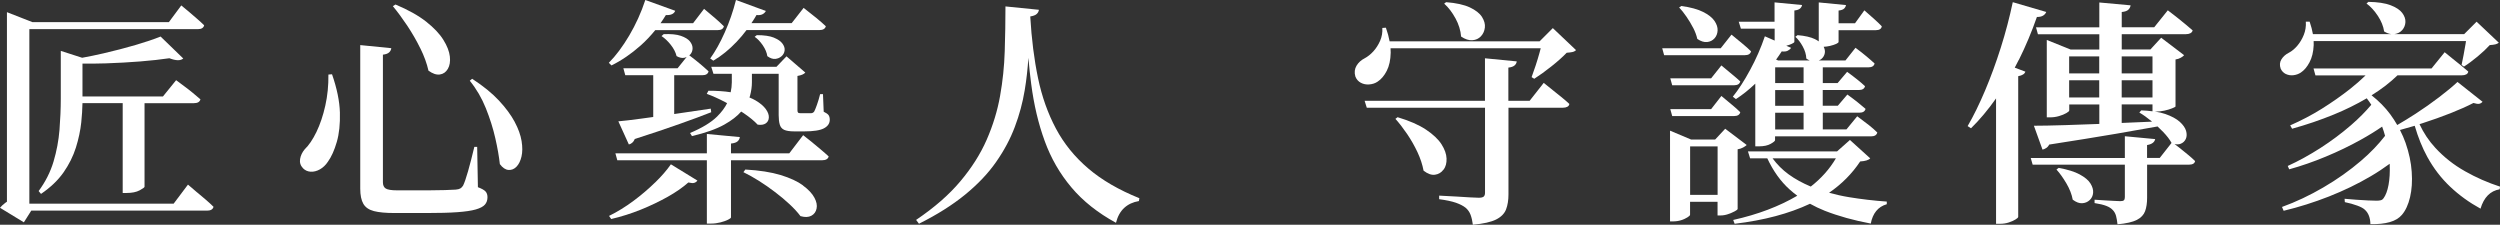
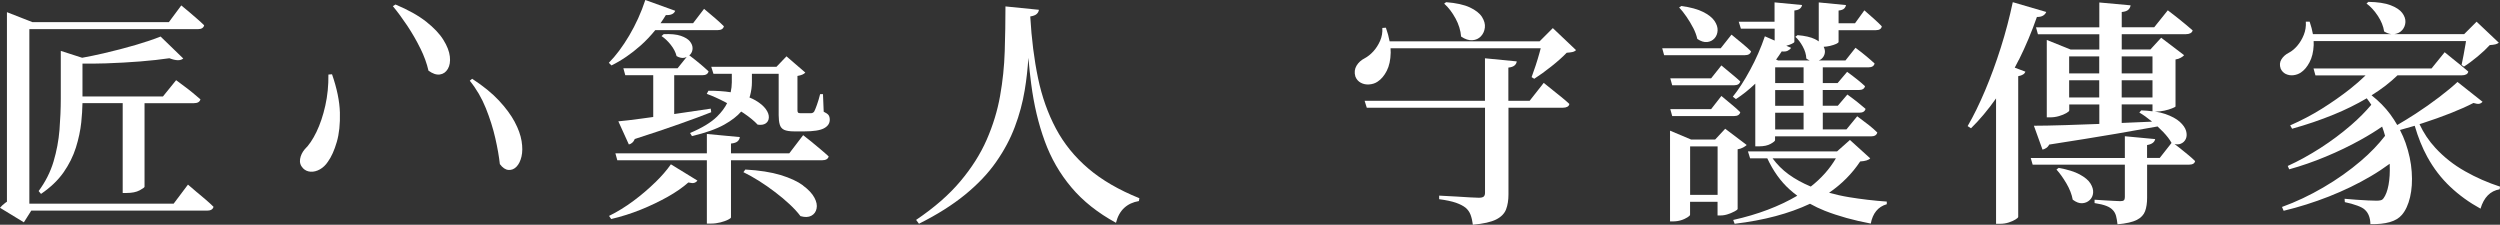
<svg xmlns="http://www.w3.org/2000/svg" id="_圖層_2" data-name="圖層 2" viewBox="0 0 482.94 43.41">
  <rect x="0" y="0" width="482.94" height="43.41" fill="#333333" stroke="none" />
  <defs>
    <style>
      .cls-1 {
        fill: #fff;
      }
    </style>
  </defs>
  <g id="_圖層_1-2" data-name="圖層 1">
    <g>
      <path class="cls-1" d="m38.06,37.16c-.52-.45-1.11-.95-1.75-1.5l-2.77,3.69H5.67V5.63h32.57c.68,0,1.08-.25,1.2-.74-.4-.4-.86-.82-1.38-1.27-.52-.45-1.01-.86-1.45-1.25-.45-.38-.98-.82-1.59-1.32l-2.4,3.23H6.27L1.34,2.35v36.62c-.1.07-.2.12-.3.2-.45.34-.79.66-1.04.97l4.61,2.81,1.43-2.26h33.96c.71,0,1.12-.25,1.25-.74-.46-.46-.98-.93-1.54-1.41-.57-.48-1.12-.94-1.64-1.38Z" />
      <path class="cls-1" d="m24.41,37.28c1.08,0,1.93-.17,2.56-.51.63-.34.95-.57.95-.69v-16.15h9.55c.71,0,1.12-.25,1.25-.74-.46-.4-.95-.81-1.48-1.25-.52-.43-1.04-.83-1.54-1.2-.51-.37-1.07-.79-1.68-1.25l-2.54,3.14h-15.55v-6.34c1.48.01,2.98,0,4.54-.05,2.29-.08,4.5-.2,6.62-.37s4-.38,5.63-.62c1.26.49,2.15.51,2.68.05l-4.38-4.24c-1.29.52-2.92,1.07-4.87,1.64-1.95.57-4.01,1.11-6.18,1.61-1.41.33-2.76.6-4.1.85l-4.13-1.33v9.27c0,1.94-.09,3.94-.25,6-.17,2.06-.55,4.1-1.15,6.11s-1.56,3.91-2.88,5.7l.46.55c1.84-1.26,3.3-2.65,4.36-4.17,1.06-1.52,1.85-3.11,2.38-4.78.52-1.66.87-3.3,1.04-4.91.14-1.32.2-2.52.23-3.67h7.77v17.35h.74Z" />
      <path class="cls-1" d="m63.44,14.39c.03,2.09-.17,4.1-.6,6.02-.43,1.92-1,3.61-1.71,5.08-.71,1.46-1.46,2.58-2.26,3.34-.49.58-.79,1.21-.9,1.89-.11.68.08,1.28.58,1.8.4.4.89.62,1.48.65.58.03,1.18-.12,1.78-.46.6-.34,1.11-.83,1.54-1.48.68-.95,1.25-2.22,1.71-3.81.46-1.58.66-3.48.6-5.67-.06-2.2-.57-4.67-1.52-7.4l-.69.05Z" />
      <path class="cls-1" d="m99.42,23.53c-.71-1.32-1.72-2.69-3.04-4.11s-3.04-2.81-5.17-4.2l-.46.37c1.29,1.6,2.33,3.38,3.11,5.33s1.39,3.88,1.82,5.77c.43,1.89.72,3.56.88,5.01.52.71,1.08,1.08,1.66,1.13.58.05,1.1-.16,1.55-.62.45-.46.77-1.12.97-1.96.2-.85.21-1.85.02-3s-.63-2.39-1.34-3.71Z" />
      <path class="cls-1" d="m81.2,9.34c.74,1.49,1.26,2.93,1.57,4.31.8.58,1.53.83,2.19.74.66-.09,1.18-.45,1.55-1.08.37-.63.5-1.43.39-2.4-.11-.97-.52-2.04-1.25-3.21-.72-1.17-1.84-2.34-3.34-3.53-1.51-1.18-3.48-2.28-5.91-3.3l-.51.32c.92,1.11,1.85,2.37,2.79,3.78.94,1.42,1.78,2.87,2.51,4.36Z" />
-       <path class="cls-1" d="m92.32,36.17l-.14-7.8h-.55c-.43,1.82-.84,3.39-1.22,4.73s-.7,2.25-.95,2.75c-.15.25-.33.43-.53.55-.2.12-.5.2-.9.23-.46.03-1.15.06-2.05.09-.91.03-1.98.05-3.21.05h-6.04c-1.11,0-1.84-.12-2.21-.35s-.55-.64-.55-1.22V10.56c.55-.06.95-.21,1.2-.44.25-.23.38-.5.42-.81l-6-.6v27.73c0,1.26.2,2.24.6,2.93.4.69,1.08,1.16,2.05,1.41s2.28.37,3.94.37h6.27c2.4,0,4.36-.05,5.88-.16,1.52-.11,2.71-.28,3.58-.53.86-.25,1.45-.56,1.78-.95.32-.38.48-.85.48-1.41,0-.46-.12-.83-.37-1.11-.25-.28-.74-.55-1.48-.83Z" />
      <path class="cls-1" d="m126.55,35.25c-1.26,1.23-2.65,2.42-4.17,3.55s-3.1,2.11-4.73,2.91l.42.6c1.97-.46,3.88-1.07,5.74-1.82,1.86-.75,3.58-1.58,5.17-2.47,1.58-.89,2.91-1.81,3.99-2.77.52.12.91.15,1.15.07.25-.08.45-.22.6-.44l-5.12-3.14c-.77,1.11-1.78,2.28-3.04,3.51Z" />
      <path class="cls-1" d="m135.68,14.53c.68,0,1.08-.25,1.2-.74-.49-.46-1.04-.95-1.64-1.45-.56-.48-1.27-1.03-2.09-1.66.06-.06.14-.1.2-.16.29-.34.44-.74.44-1.2s-.18-.91-.53-1.34c-.35-.43-.94-.78-1.75-1.06-.82-.28-1.92-.38-3.3-.32l-.42.37c.61.4,1.21.96,1.78,1.68s.95,1.45,1.13,2.19c.55.31,1.06.42,1.52.32.16-.03.29-.1.43-.16l-1.76,2.19h-10.47l.37,1.34h5.4v8.07c-.84.12-1.65.23-2.4.33-1.85.25-3.29.42-4.34.51l2.03,4.47c.52-.12.91-.48,1.15-1.06,3.35-1.08,6.24-2.04,8.67-2.91,2.43-.86,4.46-1.61,6.09-2.26l-.09-.69c-2.41.36-4.76.71-7.06,1.04v-7.5h5.44Z" />
      <path class="cls-1" d="m155.13,35.82c-1.06-.78-2.51-1.45-4.34-2.01-1.83-.55-4.1-.91-6.81-1.06l-.37.51c.95.46,1.95,1.02,3,1.68,1.05.66,2.08,1.38,3.09,2.15,1.02.77,1.95,1.55,2.81,2.35.86.8,1.57,1.57,2.12,2.31.86.25,1.56.22,2.1-.07.54-.29.88-.75,1.01-1.38.14-.63,0-1.34-.42-2.12s-1.15-1.57-2.21-2.35Z" />
-       <path class="cls-1" d="m137.8,11.72c1.57-.92,3.08-2.15,4.52-3.67.67-.7,1.3-1.45,1.89-2.24h14.07c.71,0,1.12-.25,1.25-.74-.55-.52-1.16-1.05-1.82-1.59-.66-.54-1.48-1.19-2.47-1.96l-2.31,2.95h-7.77c.34-.51.67-1.03.98-1.57.49.06.88,0,1.18-.16s.5-.38.62-.62l-5.77-2.12c-.55,2.18-1.28,4.28-2.17,6.27-.89,2-1.83,3.68-2.81,5.03l.6.42Z" />
      <path class="cls-1" d="m123.78,8.77c1-.89,1.93-1.88,2.8-2.95h12.06c.68,0,1.08-.25,1.2-.74-.49-.49-1.03-.99-1.62-1.5s-1.32-1.13-2.21-1.87l-2.12,2.77h-6.29c.36-.51.7-1.03,1.03-1.57.49.03.89-.03,1.2-.18.31-.15.51-.37.6-.65l-5.77-2.08c-.8,2.43-1.84,4.72-3.11,6.87-1.28,2.15-2.59,3.91-3.94,5.26l.51.51c1.94-.95,3.83-2.25,5.67-3.88Z" />
-       <path class="cls-1" d="m149.5,7.27c-.78-.32-1.88-.48-3.3-.48l-.42.32c.55.37,1.08.92,1.57,1.64s.78,1.42.88,2.1c.55.4,1.07.58,1.54.53s.88-.22,1.22-.53c.34-.31.53-.68.58-1.11.05-.43-.09-.87-.42-1.32-.32-.45-.88-.83-1.66-1.15Z" />
      <path class="cls-1" d="m156.93,27.52c-.51-.42-1.1-.88-1.78-1.41l-2.68,3.51h-11.26v-1.89c.62-.06,1.04-.21,1.29-.44.25-.23.38-.5.42-.81l-6.37-.6v3.74h-17.67l.37,1.34h17.3v12.23h.83c.62,0,1.21-.08,1.8-.23.58-.15,1.07-.32,1.45-.51s.58-.34.58-.46v-11.03h17.58c.74,0,1.17-.25,1.29-.74-.46-.43-.98-.88-1.55-1.36s-1.11-.92-1.61-1.34Z" />
      <path class="cls-1" d="m159.12,21.59l-.14-3.41h-.55c-.18.74-.39,1.43-.62,2.08-.23.65-.41,1.08-.53,1.29-.09.12-.19.21-.3.25-.11.05-.22.07-.35.07h-1.98c-.25,0-.41-.04-.48-.12-.08-.08-.12-.22-.12-.44v-6.64c.74-.12,1.25-.34,1.52-.65l-3.64-3.14-1.94,2.03h-12.59l.42,1.34h3.55v1.66c0,.61-.08,1.25-.22,1.91-1.24-.2-2.68-.29-4.3-.29l-.32.6c1.11.4,2.29.93,3.55,1.59.13.07.25.14.38.21-.43.87-1.08,1.74-1.95,2.6-1.14,1.12-2.88,2.18-5.21,3.16l.37.6c2.61-.62,4.69-1.35,6.23-2.21,1.43-.8,2.52-1.65,3.28-2.53.16.11.34.21.5.32,1.14.77,2.03,1.51,2.68,2.21.65.09,1.16.02,1.54-.23s.59-.62.62-1.13c.03-.51-.16-1.05-.58-1.64-.42-.58-1.08-1.15-1.98-1.68-.35-.21-.75-.39-1.18-.57.03-.1.07-.2.1-.3.25-.94.37-1.81.37-2.61v-1.66h5.17v7.98c0,.74.07,1.35.21,1.82.14.48.42.82.85,1.02.43.2,1.09.3,1.98.3h1.89c1.81,0,3.09-.2,3.83-.6s1.11-.95,1.11-1.66c0-.37-.08-.66-.23-.88-.15-.21-.46-.43-.92-.65Z" />
      <path class="cls-1" d="m203.98,24.84c-1.55-2.91-2.71-6.16-3.46-9.76s-1.25-7.57-1.5-11.9c.58-.09,1-.25,1.25-.48.25-.23.38-.5.42-.81l-6.46-.65c0,2.86-.05,5.74-.14,8.65-.09,2.91-.39,5.79-.9,8.65s-1.37,5.67-2.58,8.44c-1.21,2.77-2.91,5.45-5.1,8.05-2.18,2.6-5.03,5.08-8.54,7.45l.55.74c3.51-1.75,6.48-3.63,8.93-5.63,2.44-2,4.44-4.1,5.97-6.3,1.54-2.2,2.75-4.46,3.62-6.78.88-2.32,1.51-4.68,1.91-7.08.35-2.09.57-4.17.71-6.26.15,1.72.32,3.41.54,5.04.52,4.01,1.39,7.69,2.61,11.03,1.21,3.34,2.94,6.33,5.17,8.97,2.23,2.65,5.1,4.92,8.6,6.83.31-1.23.84-2.19,1.59-2.88.75-.69,1.7-1.13,2.84-1.32l.09-.55c-3.97-1.6-7.26-3.51-9.87-5.74-2.62-2.23-4.7-4.8-6.25-7.71Z" />
      <path class="cls-1" d="m281.17,3.55c.63,1.17.99,2.34,1.08,3.51.77.52,1.49.76,2.17.71.68-.05,1.23-.3,1.66-.76.43-.46.68-1.02.76-1.68.08-.66-.11-1.34-.55-2.05-.45-.71-1.23-1.32-2.35-1.85-1.12-.52-2.65-.86-4.59-1.01l-.37.28c.83.74,1.56,1.69,2.19,2.86Z" />
      <path class="cls-1" d="m297.43,7.98h-28.99c-.15-.82-.39-1.7-.72-2.63l-.69.05c.06.86-.08,1.68-.42,2.47-.34.78-.78,1.47-1.31,2.05s-1.1,1.03-1.68,1.34c-.68.34-1.2.82-1.57,1.43-.37.62-.45,1.31-.23,2.08.21.55.57.96,1.06,1.22.49.26,1.04.37,1.64.32s1.13-.22,1.59-.53c.71-.46,1.3-1.16,1.78-2.1.48-.94.73-2.11.76-3.51,0-.27-.01-.56-.03-.85h29.01c-.07.27-.14.53-.22.83-.23.83-.48,1.67-.76,2.51-.28.85-.54,1.59-.78,2.24l.51.32c1.02-.65,2.12-1.45,3.32-2.4,1.2-.95,2.18-1.83,2.95-2.63.46-.03.83-.08,1.11-.14.28-.06.51-.18.69-.37l-4.48-4.25-2.54,2.54Z" />
      <path class="cls-1" d="m299.99,17.44c-.51-.4-1.1-.88-1.78-1.43l-2.72,3.46h-4.11v-6.41c.55-.06.95-.2,1.2-.42.25-.21.38-.48.42-.78l-6.14-.6v8.21h-23.25l.42,1.34h22.84v16.42c0,.34-.08.58-.25.74-.17.15-.48.23-.95.23-.31,0-.87-.02-1.68-.07-.82-.05-1.68-.1-2.61-.16-.92-.06-2.05-.12-3.37-.18v.69c1.38.18,2.47.42,3.25.69.78.28,1.41.6,1.87.97.43.37.75.82.95,1.36.2.54.35,1.18.44,1.91,2.03-.18,3.53-.52,4.5-1.01.97-.49,1.61-1.15,1.92-1.96.31-.82.46-1.78.46-2.88v-16.75h10.52c.34,0,.62-.06.85-.18s.36-.31.39-.55c-.46-.43-.98-.88-1.55-1.34s-1.11-.89-1.61-1.29Z" />
-       <path class="cls-1" d="m278.86,32.78c.42-.57.61-1.28.58-2.15-.03-.86-.35-1.78-.97-2.75-.62-.97-1.61-1.91-3-2.84-1.38-.92-3.21-1.72-5.49-2.4l-.42.32c.77.86,1.53,1.85,2.28,2.95.75,1.11,1.41,2.27,1.98,3.48.57,1.22.96,2.41,1.18,3.58.8.62,1.54.88,2.21.78.68-.09,1.22-.42,1.64-.99Z" />
      <path class="cls-1" d="m327.07,5.35c.38.74.65,1.46.81,2.17.68.46,1.31.66,1.89.6.58-.06,1.06-.3,1.43-.71s.57-.92.6-1.52c.03-.6-.17-1.21-.6-1.85-.43-.63-1.16-1.21-2.19-1.73-1.03-.52-2.44-.91-4.22-1.15l-.42.28c.46.49.93,1.08,1.41,1.78.48.69.91,1.41,1.29,2.15Z" />
      <path class="cls-1" d="m336.32,5.54h6.5v2.3l-1.89-.83c-.77,2.25-1.71,4.41-2.84,6.48-1.12,2.08-2.24,3.81-3.35,5.19l.6.46c1.28-.82,2.52-1.82,3.74-2.98v12.11h.69c.95,0,1.71-.16,2.28-.48s.85-.56.85-.71v-.74h18.55c.68,0,1.08-.25,1.2-.74-.46-.46-1-.94-1.62-1.43-.62-.49-1.37-1.06-2.26-1.71l-2.08,2.54h-4.57v-3.23h7.06c.68,0,1.08-.25,1.2-.74-.46-.4-.96-.81-1.5-1.25-.54-.43-1.21-.94-2.01-1.52l-1.85,2.17h-2.91v-3.04h6.97c.68,0,1.08-.25,1.2-.74-.46-.43-.95-.85-1.48-1.27-.52-.42-1.18-.92-1.98-1.5l-1.84,2.17h-2.86v-3.04h8.81c.68,0,1.08-.25,1.2-.74-.46-.43-.98-.88-1.55-1.36-.57-.48-1.28-1.04-2.14-1.68l-1.94,2.45h-5.14c.17-.08.33-.16.48-.28.37-.31.59-.69.67-1.15.07-.4-.01-.8-.22-1.21.4-.02.8-.07,1.22-.17.49-.12.89-.25,1.2-.39.31-.14.46-.27.46-.39v-2.26h7.2c.68,0,1.06-.25,1.15-.74-.4-.43-.87-.88-1.41-1.36s-1.19-1.05-1.96-1.73l-1.8,2.49h-3.18v-2.45c.52-.06.88-.19,1.08-.39.2-.2.31-.42.35-.67l-5.26-.51v7.53c-.22-.16-.47-.31-.76-.45-.78-.38-1.9-.64-3.34-.76l-.42.32c.52.46,1,1.08,1.43,1.87s.66,1.56.69,2.33c.22.16.44.28.65.37h-6.09l-.4-.16c.37-.52.74-1.04,1.09-1.59.49.06.88.02,1.18-.14.29-.15.5-.34.62-.55l-.92-.4c.42-.11.78-.24,1.08-.38.32-.15.48-.28.48-.37V2.03c.52-.06.89-.19,1.11-.39.21-.2.34-.42.37-.67l-5.31-.51v3.74h-6.92l.42,1.34Zm12.09,19.47h-5.49v-3.23h5.49v3.23Zm0-4.57h-5.49v-3.04h5.49v3.04Zm0-7.43v3.04h-5.49v-3.04h5.49Z" />
      <path class="cls-1" d="m323.03,22.42h11.95c.68,0,1.08-.25,1.2-.74-.46-.46-.98-.93-1.57-1.41-.58-.48-1.28-1.05-2.08-1.73l-1.98,2.54h-7.89l.37,1.34Z" />
      <path class="cls-1" d="m336.18,15.73c-.46-.43-.98-.88-1.57-1.36-.58-.48-1.28-1.05-2.08-1.73l-1.98,2.49h-7.89l.37,1.34h11.95c.68,0,1.08-.25,1.2-.74Z" />
      <path class="cls-1" d="m353.33,37.24c2.43-1.67,4.44-3.68,6.01-6.05.98-.06,1.63-.26,1.94-.6l-3.92-3.55-2.49,2.21h-17.21l.42,1.34h3.32c1.13,2.42,2.56,4.44,4.32,6.02.47.42.96.82,1.47,1.2-3.49,2.05-7.61,3.62-12.38,4.68l.28.74c5.65-.67,10.5-1.96,14.56-3.87.9.5,1.85.96,2.86,1.36,2.63,1.03,5.59,1.85,8.88,2.47.18-.98.53-1.79,1.04-2.42.51-.63,1.19-1.07,2.05-1.32v-.51c-2.55-.18-4.98-.47-7.29-.85-1.34-.22-2.61-.51-3.84-.85Zm-7.81-3.56c-1.2-.87-2.23-1.91-3.1-3.09h12.23c-1.22,2.07-2.84,3.88-4.85,5.45-1.58-.66-3.01-1.44-4.28-2.36Z" />
      <path class="cls-1" d="m338.26,9.92c-.46-.46-.99-.94-1.59-1.43-.6-.49-1.33-1.09-2.19-1.8l-2.08,2.63h-11.3l.37,1.34h15.59c.68,0,1.08-.25,1.2-.74Z" />
      <path class="cls-1" d="m335.67,40.37v-11.53c.4-.06.75-.18,1.06-.35.31-.17.54-.33.69-.48l-4.15-3.14-1.94,2.08h-4.66l-4.06-1.71v17.53h.55c.58,0,1.11-.08,1.59-.23.48-.15.88-.34,1.22-.55.34-.22.51-.38.51-.51v-2.49h5.31v2.63h.6c.46,0,.94-.08,1.43-.25.49-.17.92-.35,1.29-.55s.55-.35.55-.44Zm-9.18-2.72v-9.37h5.31v9.37h-5.31Z" />
      <path class="cls-1" d="m421.21,28.7c-.33-.27-.72-.57-1.14-.88.44.1.82.09,1.16-.04.48-.18.81-.5,1.02-.95.2-.45.21-.96.05-1.55-.17-.58-.58-1.17-1.22-1.75-.65-.58-1.57-1.08-2.77-1.5-.59-.2-1.27-.37-2.03-.48h.28c.46,0,.98-.06,1.55-.18.57-.12,1.06-.27,1.48-.44.42-.17.64-.28.67-.35v-9.09c.4-.06.75-.18,1.04-.35.29-.17.5-.33.62-.48l-4.43-3.37-2.08,2.26h-5.54v-2.95h12.41c.34,0,.62-.06.85-.18.23-.12.38-.31.44-.55-.46-.4-.96-.82-1.5-1.27-.54-.45-1.06-.87-1.57-1.27-.51-.4-1.08-.85-1.73-1.34l-2.63,3.28h-6.27v-2.95c.62-.06,1.05-.21,1.29-.46.25-.25.38-.52.42-.83l-6.04-.55v4.8h-12.23l.37,1.34h11.86v2.95h-5.54l-4.61-1.85v14.95h.65c.58,0,1.16-.08,1.73-.25s1.04-.36,1.41-.58c.37-.21.55-.38.55-.51v-1.15h5.81v3.76c-2.39.1-4.57.17-6.55.23-2.58.08-4.61.12-6.09.12l1.66,4.61c.21-.03.45-.13.71-.3.26-.17.45-.39.58-.67,4.95-.77,9.24-1.46,12.87-2.08,3.06-.52,5.73-.99,8.07-1.42.37.35.74.7,1.09,1.07.71.74,1.25,1.44,1.61,2.11l-2.28,2.9h-2.45v-2.49c.92-.15,1.45-.54,1.57-1.15l-5.86-.55v4.2h-18.18l.37,1.29h17.81v6.27c0,.28-.06.48-.18.6-.12.12-.35.18-.69.18-.22,0-.59-.01-1.13-.05-.54-.03-1.1-.06-1.68-.09-.58-.03-1.31-.08-2.17-.14v.65c.98.15,1.75.34,2.28.55.54.21.95.48,1.22.78.31.31.52.69.65,1.15.12.46.21,1,.28,1.62,1.69-.15,2.94-.44,3.74-.85s1.33-.98,1.59-1.68c.26-.71.39-1.57.39-2.58v-6.41h8.07c.71,0,1.11-.23,1.2-.69-.4-.4-.85-.81-1.36-1.22-.51-.42-.99-.81-1.45-1.18Zm-5.4-9.87h-5.95v-3.32h5.95v3.32Zm0-7.93v3.28h-5.95v-3.28h5.95Zm-10.29,0v3.28h-5.81v-3.28h5.81Zm-5.81,7.93v-3.32h5.81v3.32h-5.81Zm10.15,4.92v-3.58h5.95v1.33c-.67-.09-1.38-.15-2.17-.18l-.37.42c.74.43,1.51.98,2.31,1.64.05.04.09.08.14.12-2,.09-3.95.17-5.86.25Z" />
      <path class="cls-1" d="m390,11.56c1.31-2.63,2.47-5.39,3.48-8.28.52,0,.93-.09,1.22-.28.29-.18.48-.42.58-.69l-6.46-1.89c-.62,2.92-1.38,5.84-2.31,8.77s-1.94,5.69-3.04,8.3c-1.11,2.62-2.23,4.91-3.37,6.87l.65.42c1.71-1.68,3.32-3.61,4.84-5.77v24.22h.78c.58,0,1.14-.08,1.66-.25.52-.17.96-.36,1.31-.58.35-.22.53-.38.53-.51V14.72c.8-.15,1.26-.45,1.38-.88l-2.05-.77c.26-.5.53-1,.78-1.51Z" />
      <path class="cls-1" d="m401.76,33.7c-1-.54-2.36-.96-4.08-1.27l-.42.32c.65.71,1.28,1.6,1.92,2.68.63,1.08,1.04,2.12,1.22,3.14.65.49,1.25.72,1.82.69.57-.03,1.05-.23,1.45-.6.4-.37.62-.84.67-1.41s-.12-1.17-.51-1.8c-.38-.63-1.08-1.21-2.08-1.75Z" />
      <path class="cls-1" d="m441.58,14.3c.45.21.93.29,1.45.23.52-.06,1-.23,1.43-.51.65-.43,1.21-1.09,1.68-1.98.48-.89.75-2,.81-3.32.01-.25,0-.52-.01-.79h29.43c-.02.16-.04.31-.07.48-.12.72-.25,1.45-.39,2.19-.14.74-.27,1.38-.39,1.94l.46.32c.83-.52,1.71-1.18,2.65-1.96.94-.78,1.71-1.51,2.33-2.19.46-.03.82-.08,1.08-.14.26-.06.48-.17.67-.32l-4.29-4.06-2.4,2.4h-13.47c.62-.09,1.12-.35,1.5-.78.38-.43.59-.95.62-1.54.03-.6-.18-1.19-.62-1.78-.45-.58-1.19-1.08-2.24-1.48-1.05-.4-2.48-.62-4.29-.65l-.37.32c.8.58,1.53,1.38,2.19,2.38.66,1,1.07,2.01,1.22,3.02.48.29.94.46,1.38.51h-15.14c-.13-.75-.34-1.55-.63-2.4h-.74c.06.89-.07,1.74-.39,2.54s-.74,1.5-1.25,2.1c-.51.6-1.05,1.05-1.64,1.36-.62.31-1.09.73-1.43,1.27-.34.54-.38,1.15-.14,1.82.21.46.55.8.99,1.02Z" />
      <path class="cls-1" d="m476.15,33.06c-2.15-1.21-4.05-2.71-5.7-4.5-1.25-1.35-2.27-2.88-3.06-4.58.18-.06.36-.11.55-.17,1.91-.62,3.72-1.26,5.44-1.94,1.72-.68,3.2-1.34,4.43-1.98.49.15.86.21,1.11.16.25-.05.46-.18.65-.39l-4.84-3.83c-.92.86-2.1,1.84-3.53,2.93-1.43,1.09-2.96,2.17-4.59,3.23-1.21.79-2.38,1.49-3.52,2.16-.41-.7-.84-1.39-1.34-2.06-1-1.35-2.21-2.57-3.62-3.68,1.94-1.2,3.6-2.49,5.01-3.86h12.43c.34,0,.62-.06.85-.18.23-.12.36-.31.39-.55-.43-.37-.92-.78-1.45-1.22-.54-.45-1.05-.85-1.52-1.22-.48-.37-1.01-.8-1.59-1.29l-2.54,3.14h-22.79l.37,1.34h9.68c-.9.88-1.9,1.75-3.01,2.63-1.68,1.32-3.49,2.59-5.44,3.81-1.95,1.22-3.99,2.28-6.11,3.21l.37.65c2.77-.77,5.46-1.68,8.07-2.75,2.26-.92,4.37-1.97,6.35-3.13.31.4.61.82.88,1.25-1.08,1.29-2.38,2.61-3.93,3.95-1.83,1.58-3.8,3.05-5.91,4.41-2.11,1.35-4.21,2.51-6.3,3.46l.28.65c2.34-.65,4.69-1.46,7.06-2.45,2.37-.98,4.61-2.06,6.71-3.23,1.56-.86,2.95-1.72,4.18-2.57.22.59.41,1.18.57,1.78-1.27,1.64-2.8,3.25-4.64,4.82-2.21,1.89-4.64,3.61-7.27,5.14-2.63,1.54-5.3,2.8-8,3.78l.32.74c2.95-.71,5.87-1.63,8.77-2.77,2.89-1.14,5.57-2.44,8.05-3.9,1.33-.78,2.54-1.59,3.66-2.41,0,.05,0,.1.01.15.06,1.49-.02,2.81-.23,3.94s-.54,2-.97,2.58c-.12.18-.29.31-.51.37-.22.06-.49.09-.83.09-.37,0-.92-.02-1.66-.05-.74-.03-1.52-.08-2.33-.14-.82-.06-1.55-.12-2.19-.18l.05.65c.89.18,1.69.41,2.4.67.71.26,1.2.53,1.48.81.68.62,1.03,1.54,1.06,2.77,1.48.03,2.72-.1,3.74-.39,1.01-.29,1.8-.76,2.35-1.41.71-.83,1.23-1.97,1.57-3.41.34-1.45.45-3.08.32-4.89-.12-1.81-.52-3.67-1.18-5.58-.3-.85-.67-1.69-1.09-2.51.94-.25,1.89-.52,2.85-.81.65,2.23,1.46,4.25,2.44,6.03,1.21,2.2,2.68,4.11,4.41,5.74,1.72,1.63,3.67,3.04,5.86,4.24.65-2.18,1.88-3.43,3.69-3.74l.09-.51c-2.37-.77-4.63-1.76-6.78-2.98Z" />
    </g>
  </g>
</svg>